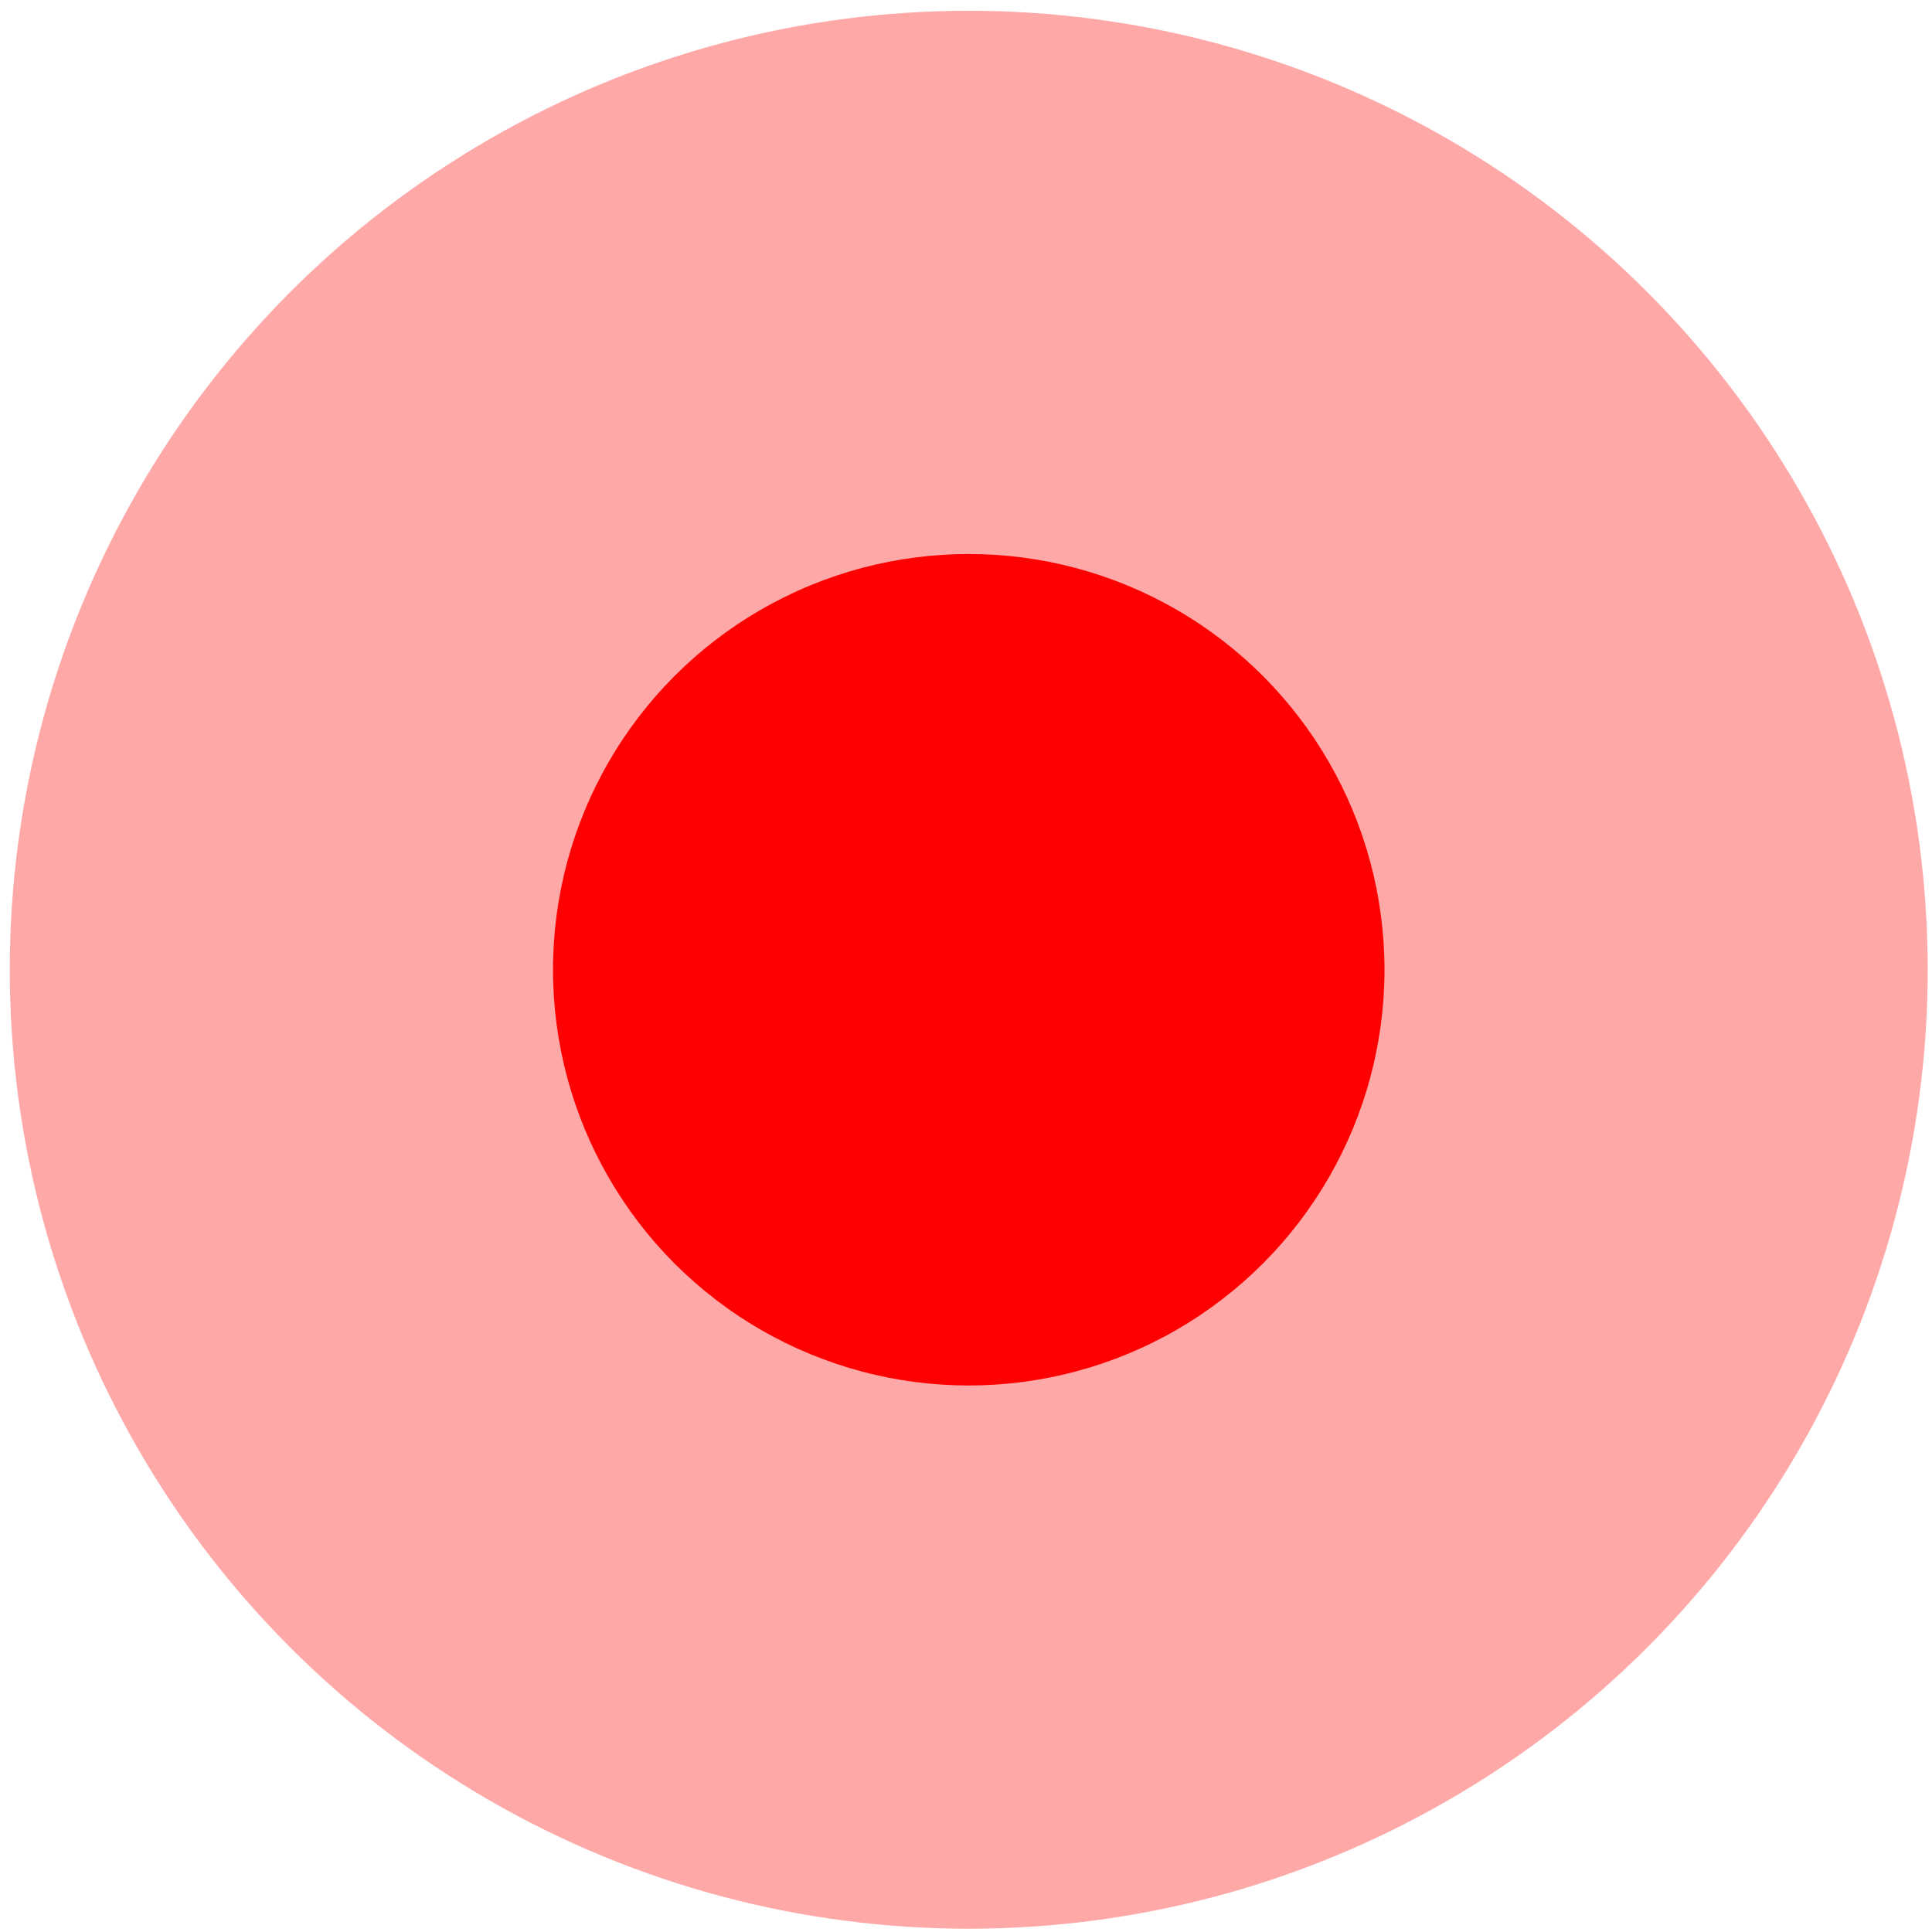
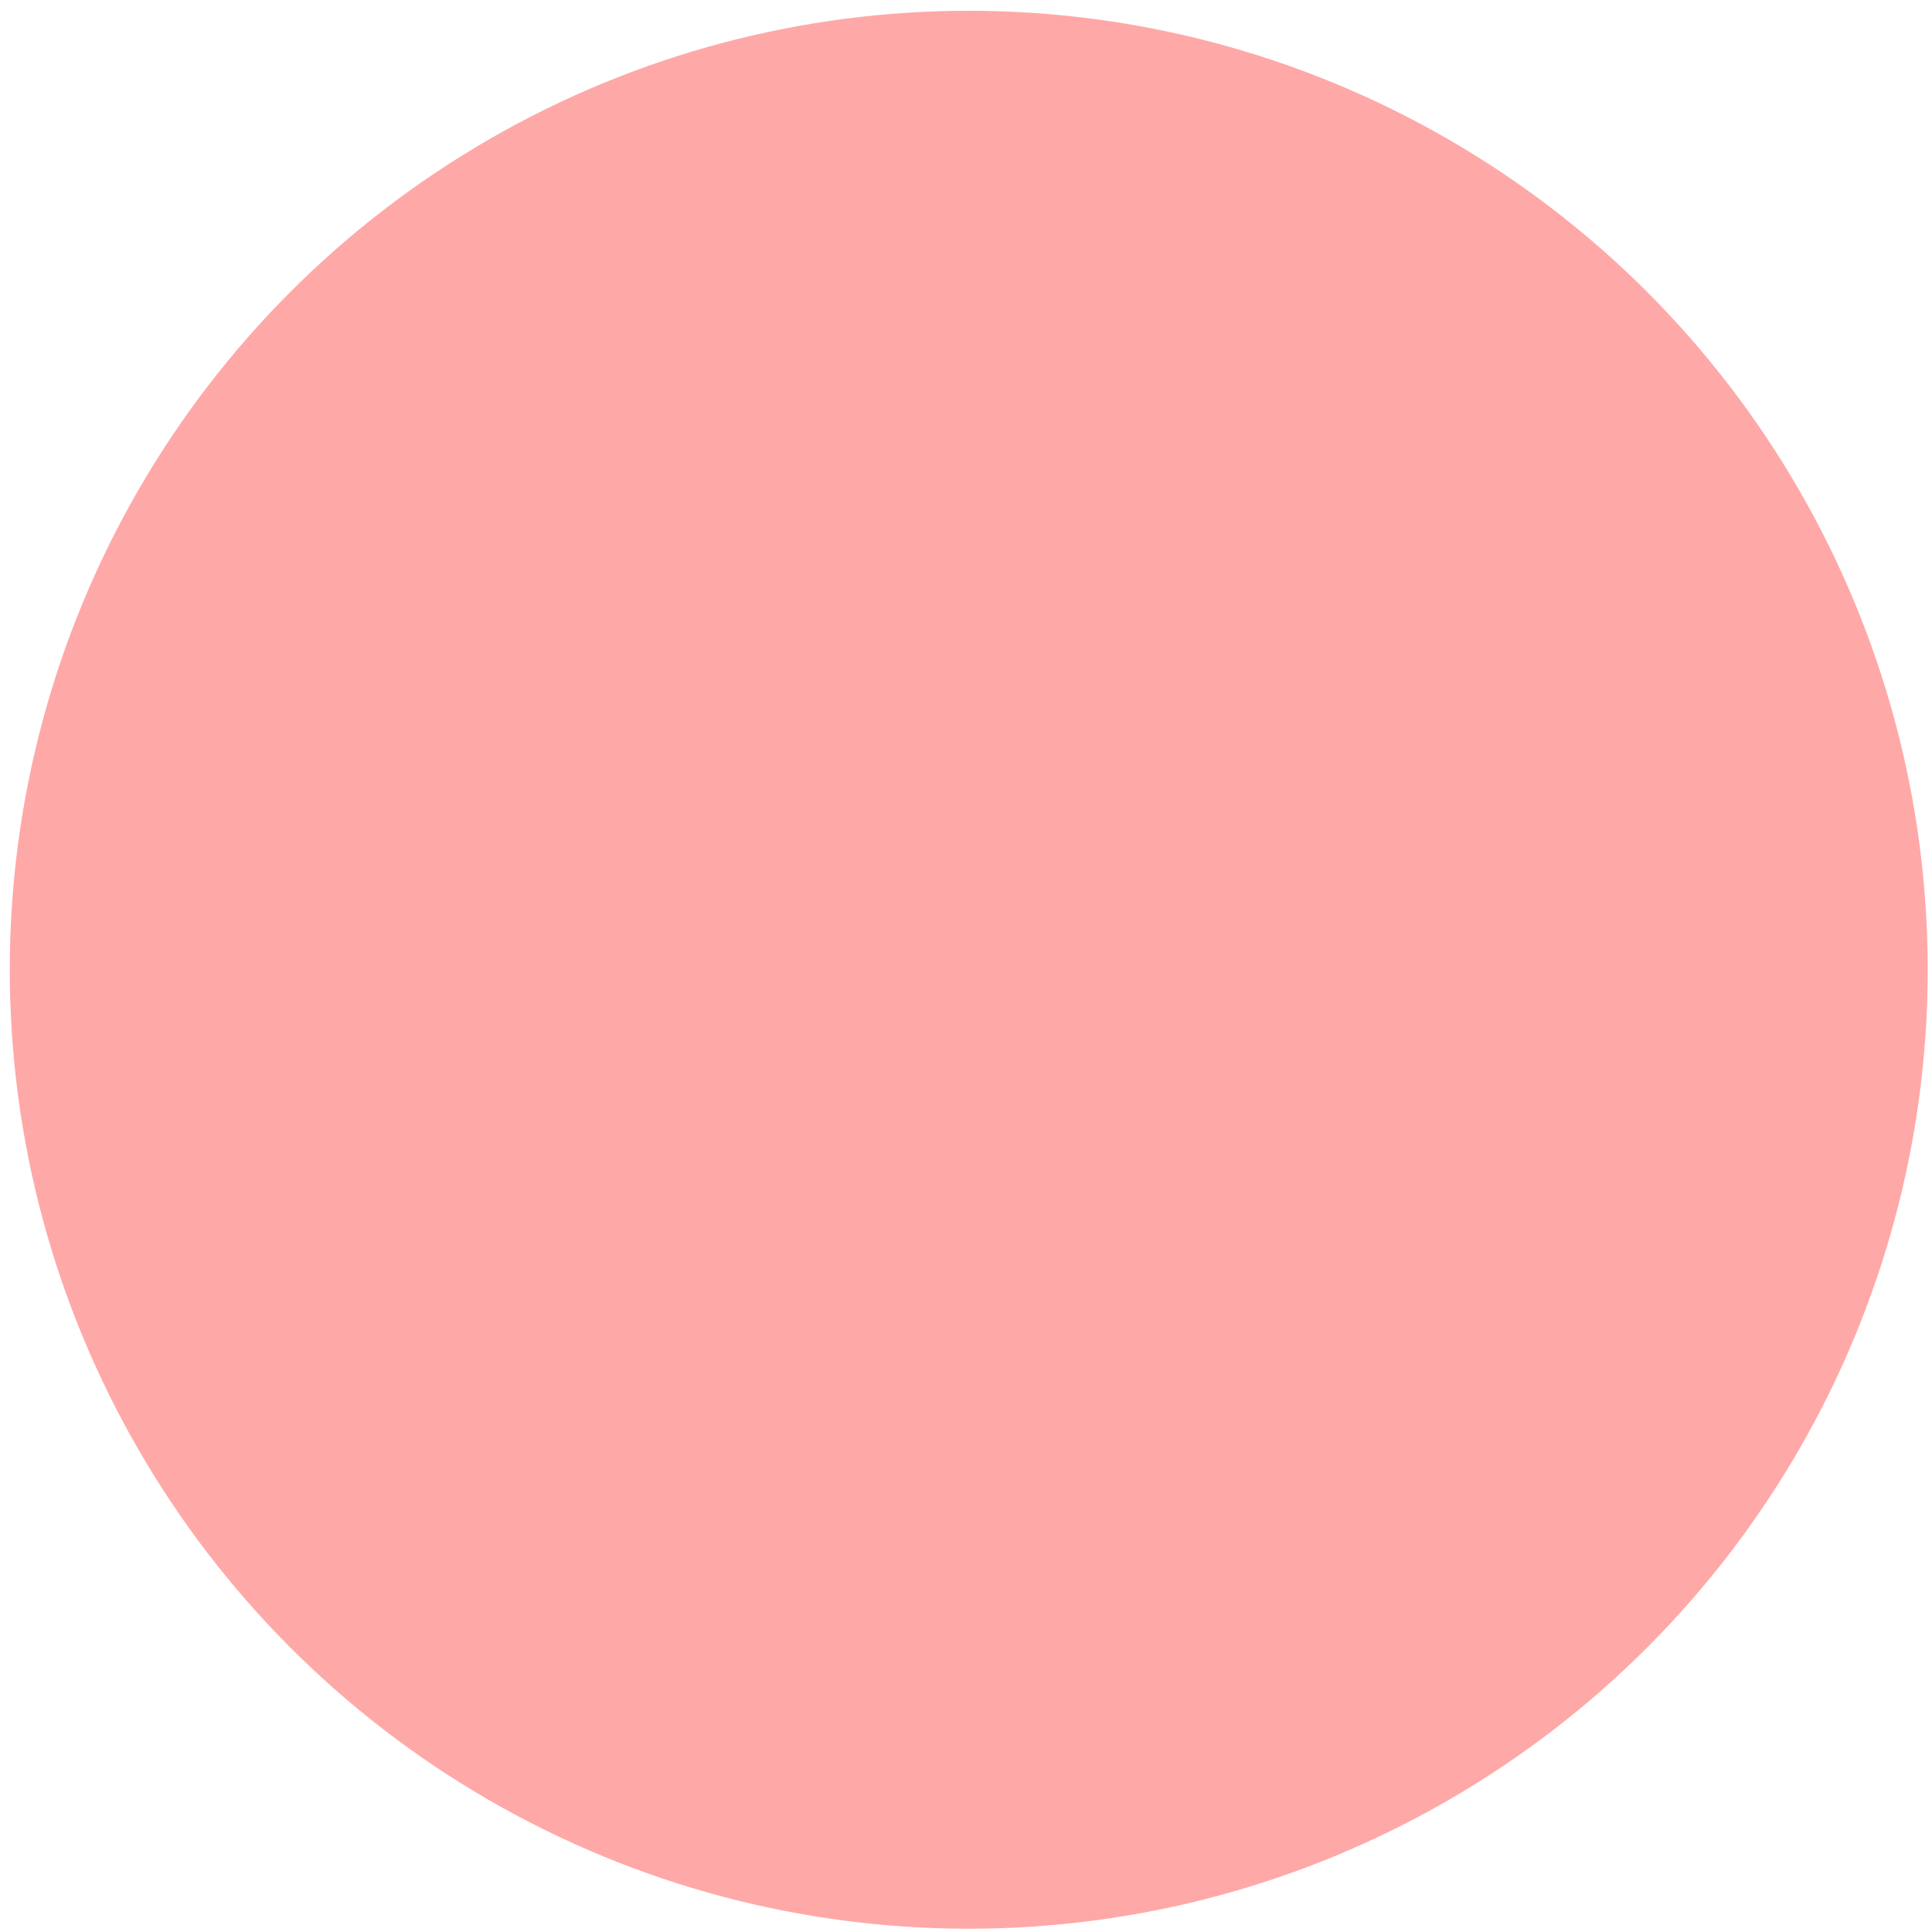
<svg xmlns="http://www.w3.org/2000/svg" width="86" height="86" viewBox="0 0 86 86" fill="none">
  <circle cx="43.122" cy="43.167" r="42.687" fill="#FF0000" fill-opacity="0.34" />
-   <circle cx="43.122" cy="43.167" r="18.506" fill="#FF0000" />
</svg>